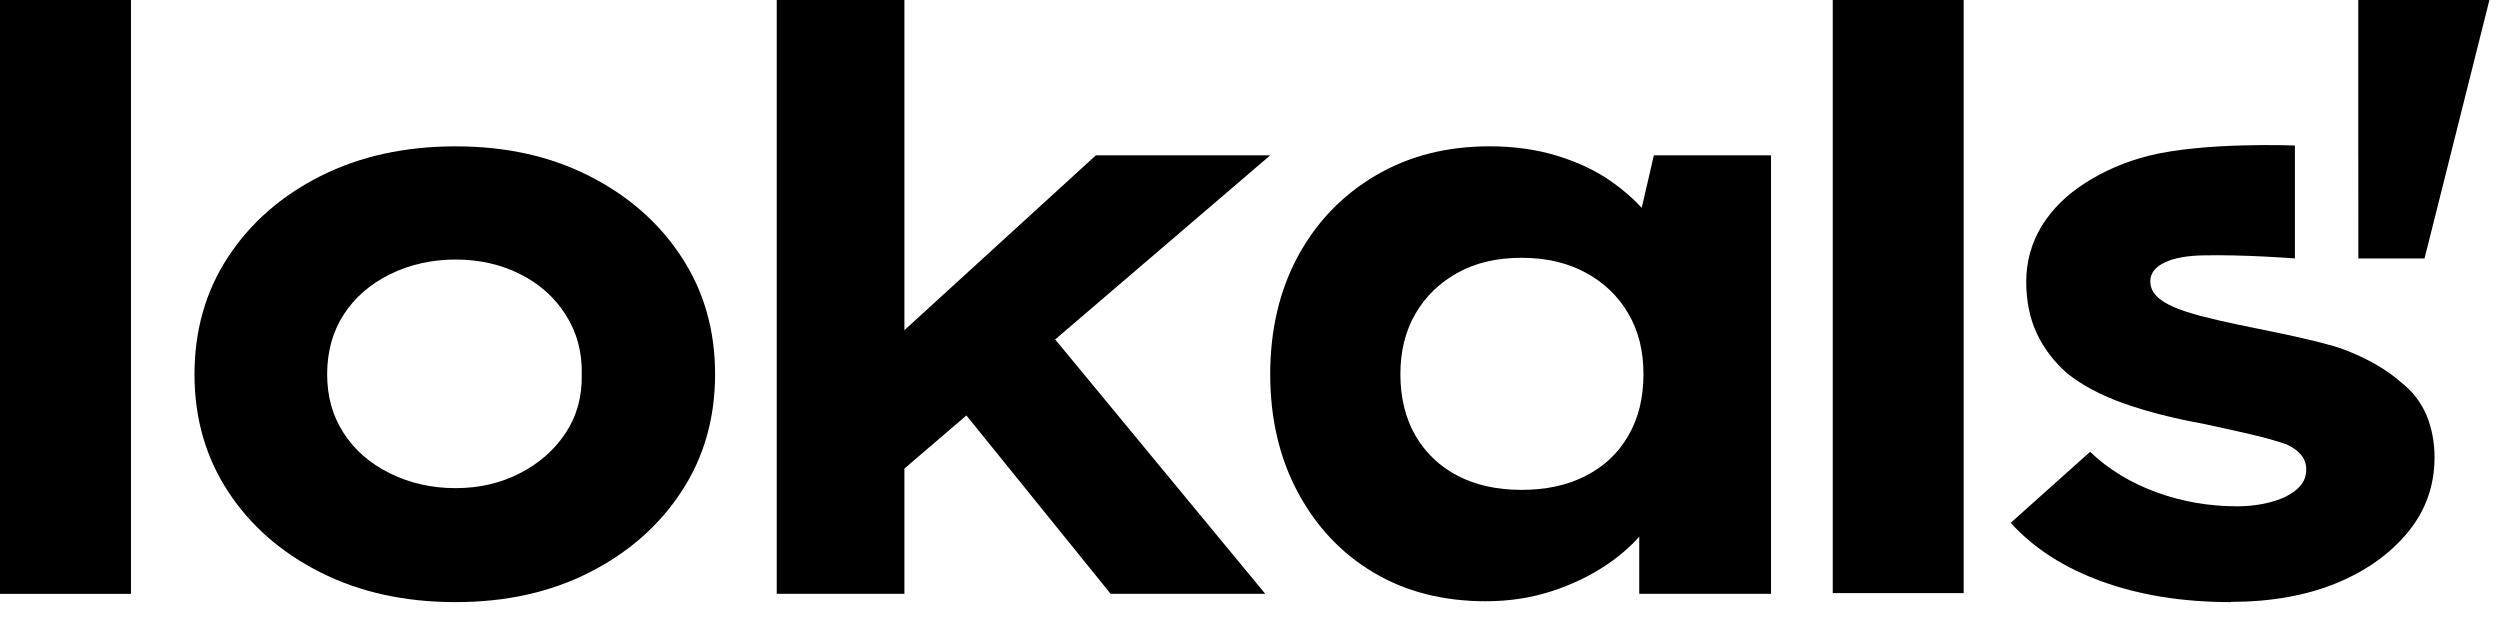
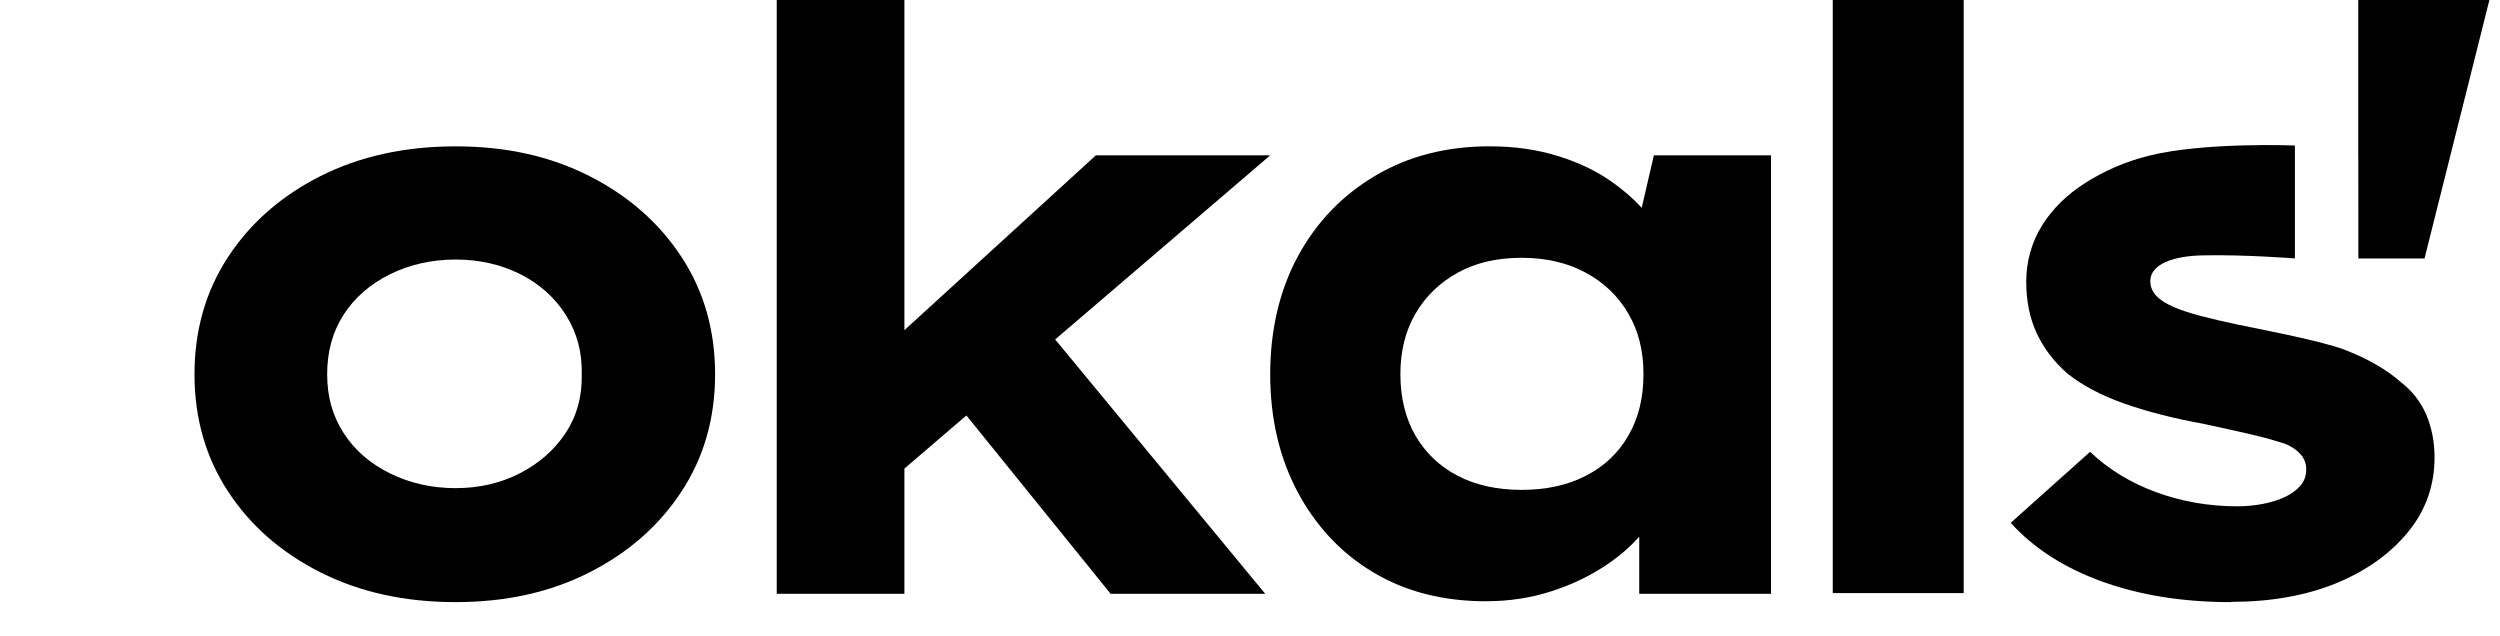
<svg xmlns="http://www.w3.org/2000/svg" width="59" height="15" viewBox="0 0 59 15" fill="none">
  <path fill-rule="evenodd" clip-rule="evenodd" d="M10.753 3.454C11.95 3.454 12.989 3.688 13.91 4.155C14.83 4.622 15.556 5.259 16.083 6.064C16.612 6.87 16.876 7.792 16.876 8.832C16.876 9.872 16.612 10.794 16.083 11.6C15.555 12.406 14.83 13.042 13.91 13.509C12.989 13.977 11.937 14.21 10.753 14.21C9.555 14.21 8.494 13.977 7.565 13.509C6.638 13.042 5.909 12.405 5.383 11.6C4.855 10.794 4.59 9.872 4.59 8.832C4.591 7.792 4.855 6.87 5.383 6.064C5.912 5.259 6.638 4.622 7.565 4.155C8.492 3.688 9.555 3.454 10.753 3.454ZM10.753 6.125C10.199 6.125 9.668 6.241 9.197 6.476C8.727 6.71 8.365 7.029 8.107 7.43C7.849 7.833 7.721 8.3 7.721 8.832C7.721 9.364 7.849 9.814 8.107 10.215C8.365 10.618 8.727 10.935 9.197 11.168C9.666 11.402 10.186 11.52 10.753 11.52C11.306 11.52 11.811 11.404 12.269 11.169C12.725 10.935 13.087 10.616 13.351 10.216C13.616 9.812 13.741 9.351 13.729 8.832C13.741 8.311 13.616 7.846 13.351 7.43C13.087 7.014 12.727 6.693 12.269 6.466C11.814 6.239 11.306 6.125 10.753 6.125Z" fill="black" />
  <path d="M50.717 3.674C52.023 3.348 54.16 3.434 54.16 3.434V6.099C54.16 6.099 52.961 6.004 51.973 6.027C51.283 6.042 50.747 6.236 50.747 6.636C50.747 7.174 51.552 7.389 52.786 7.655C53.143 7.732 54.776 8.038 55.33 8.253C55.884 8.467 56.327 8.724 56.664 9.022C56.934 9.23 57.132 9.488 57.262 9.792C57.39 10.096 57.455 10.433 57.455 10.795C57.455 11.457 57.248 12.046 56.828 12.558C56.408 13.07 55.843 13.473 55.128 13.767C54.413 14.058 53.585 14.204 52.645 14.204L52.65 14.21C51.516 14.21 50.502 14.047 49.608 13.724C48.713 13.4 47.994 12.937 47.453 12.339L49.326 10.663C49.762 11.078 50.285 11.396 50.889 11.617C51.495 11.838 52.132 11.949 52.803 11.949C53.01 11.949 53.212 11.929 53.411 11.891C53.608 11.852 53.783 11.796 53.932 11.726C54.079 11.655 54.198 11.567 54.29 11.462C54.382 11.357 54.427 11.229 54.427 11.072C54.427 10.826 54.271 10.631 53.962 10.487C53.742 10.41 53.465 10.331 53.131 10.253C52.794 10.177 52.417 10.09 51.991 10C51.281 9.872 50.662 9.711 50.127 9.522C49.592 9.334 49.145 9.098 48.785 8.811C48.476 8.539 48.237 8.225 48.071 7.874C47.905 7.522 47.819 7.113 47.819 6.646C47.819 6.178 47.943 5.728 48.186 5.331C48.431 4.935 48.772 4.598 49.211 4.318C49.648 4.039 50.149 3.816 50.717 3.674Z" fill="black" />
  <path fill-rule="evenodd" clip-rule="evenodd" d="M35.154 3.453C35.733 3.453 36.268 3.528 36.756 3.679C37.244 3.829 37.674 4.032 38.04 4.292C38.311 4.483 38.546 4.687 38.745 4.905V4.903L39.031 3.666H41.796V14.013H38.686V12.666C38.471 12.907 38.214 13.13 37.914 13.331C37.529 13.59 37.094 13.799 36.611 13.955C36.127 14.111 35.616 14.189 35.075 14.189L35.076 14.19C34.06 14.19 33.172 13.964 32.412 13.509C31.651 13.055 31.057 12.42 30.624 11.61C30.192 10.797 29.977 9.871 29.977 8.831C29.977 7.792 30.196 6.85 30.633 6.044C31.07 5.239 31.679 4.606 32.459 4.146C33.236 3.685 34.135 3.453 35.154 3.453ZM35.908 6.084C35.329 6.084 34.826 6.2 34.402 6.436C33.978 6.669 33.645 6.991 33.406 7.4C33.168 7.809 33.049 8.285 33.049 8.832C33.049 9.379 33.168 9.874 33.406 10.283C33.645 10.693 33.978 11.008 34.402 11.229C34.826 11.449 35.329 11.561 35.908 11.561C36.488 11.561 36.993 11.452 37.425 11.229C37.858 11.008 38.192 10.692 38.428 10.283C38.667 9.874 38.786 9.389 38.786 8.832C38.786 8.274 38.667 7.807 38.428 7.4C38.19 6.991 37.855 6.669 37.425 6.436C36.992 6.202 36.488 6.084 35.908 6.084Z" fill="black" />
-   <path d="M3.091 14.015H0V0H3.091V14.015Z" fill="black" />
-   <path d="M21.344 7.792L25.862 3.666H29.977L24.902 8.011L29.859 14.013H26.21L22.807 9.805L21.344 11.058V14.013H18.331V0H21.344V7.792Z" fill="black" />
+   <path d="M21.344 7.792L25.862 3.666H29.977L24.902 8.011L29.859 14.013H26.21L22.807 9.805L21.344 11.058V14.013H18.331V0H21.344Z" fill="black" />
  <path d="M46.343 13.997H43.253V0H46.343V13.997Z" fill="black" />
  <path d="M57.219 6.099H55.657L55.656 3.668H55.655V0H58.75L57.219 6.099Z" fill="black" />
</svg>